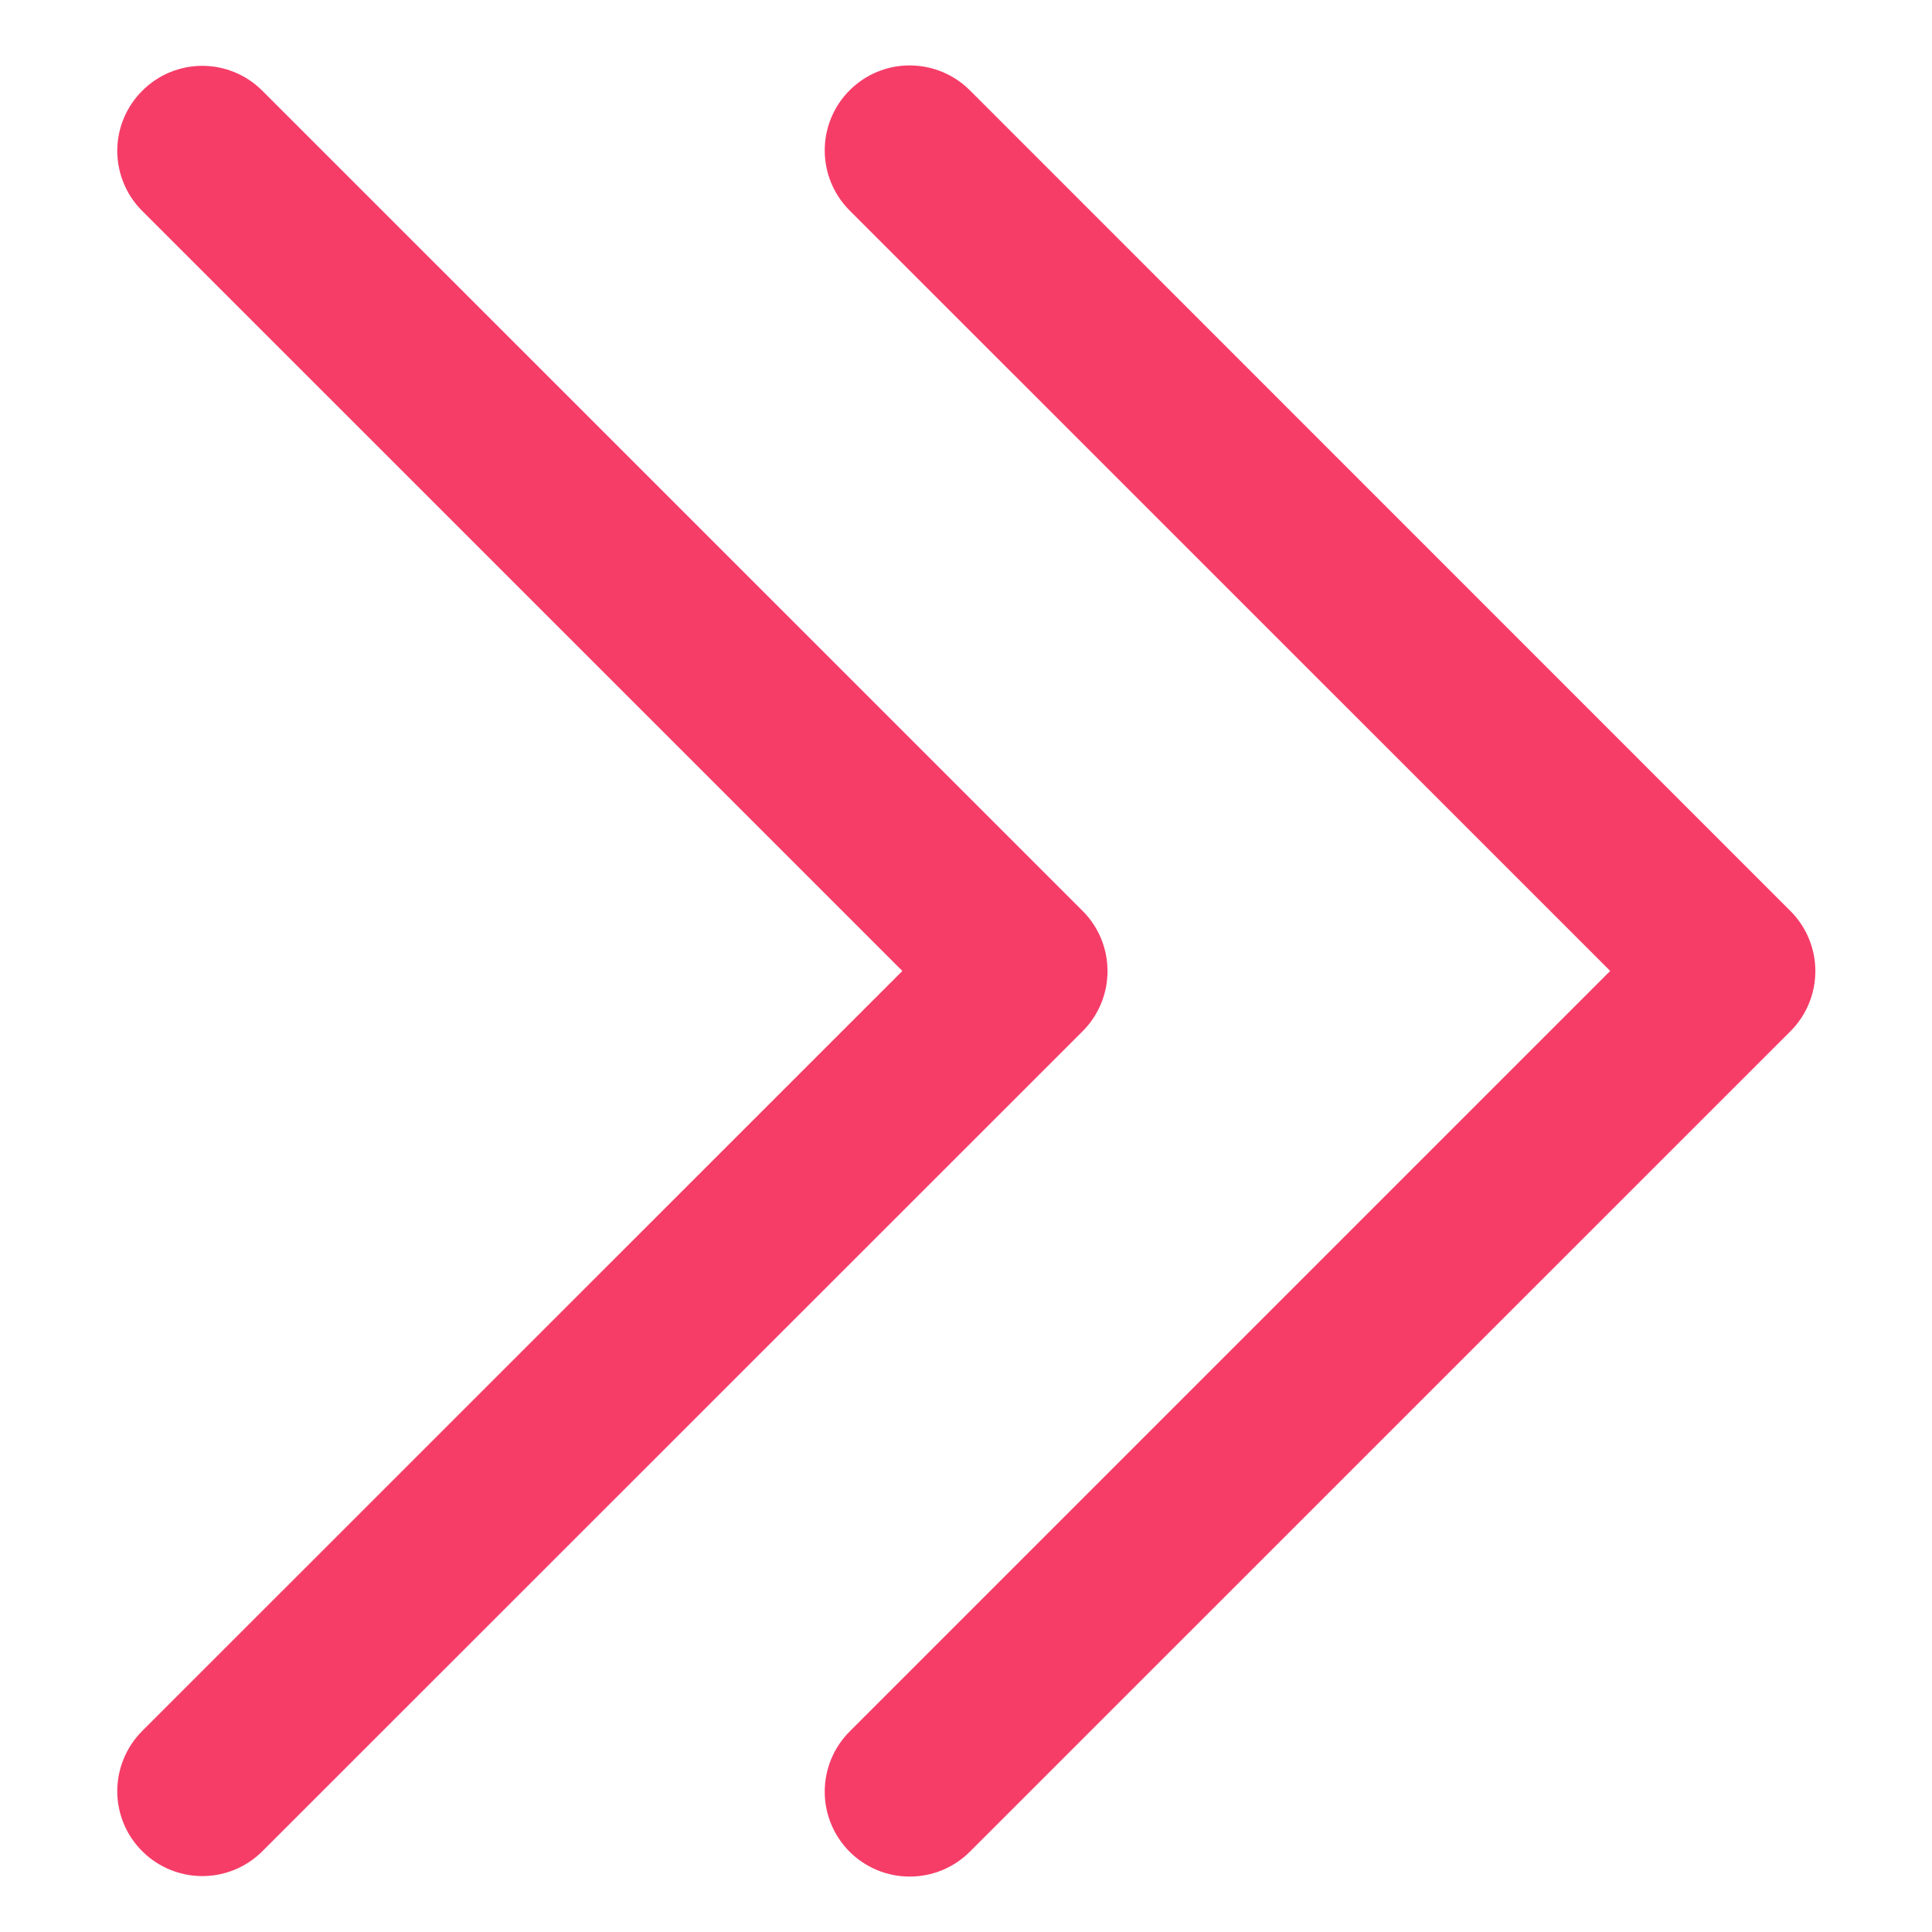
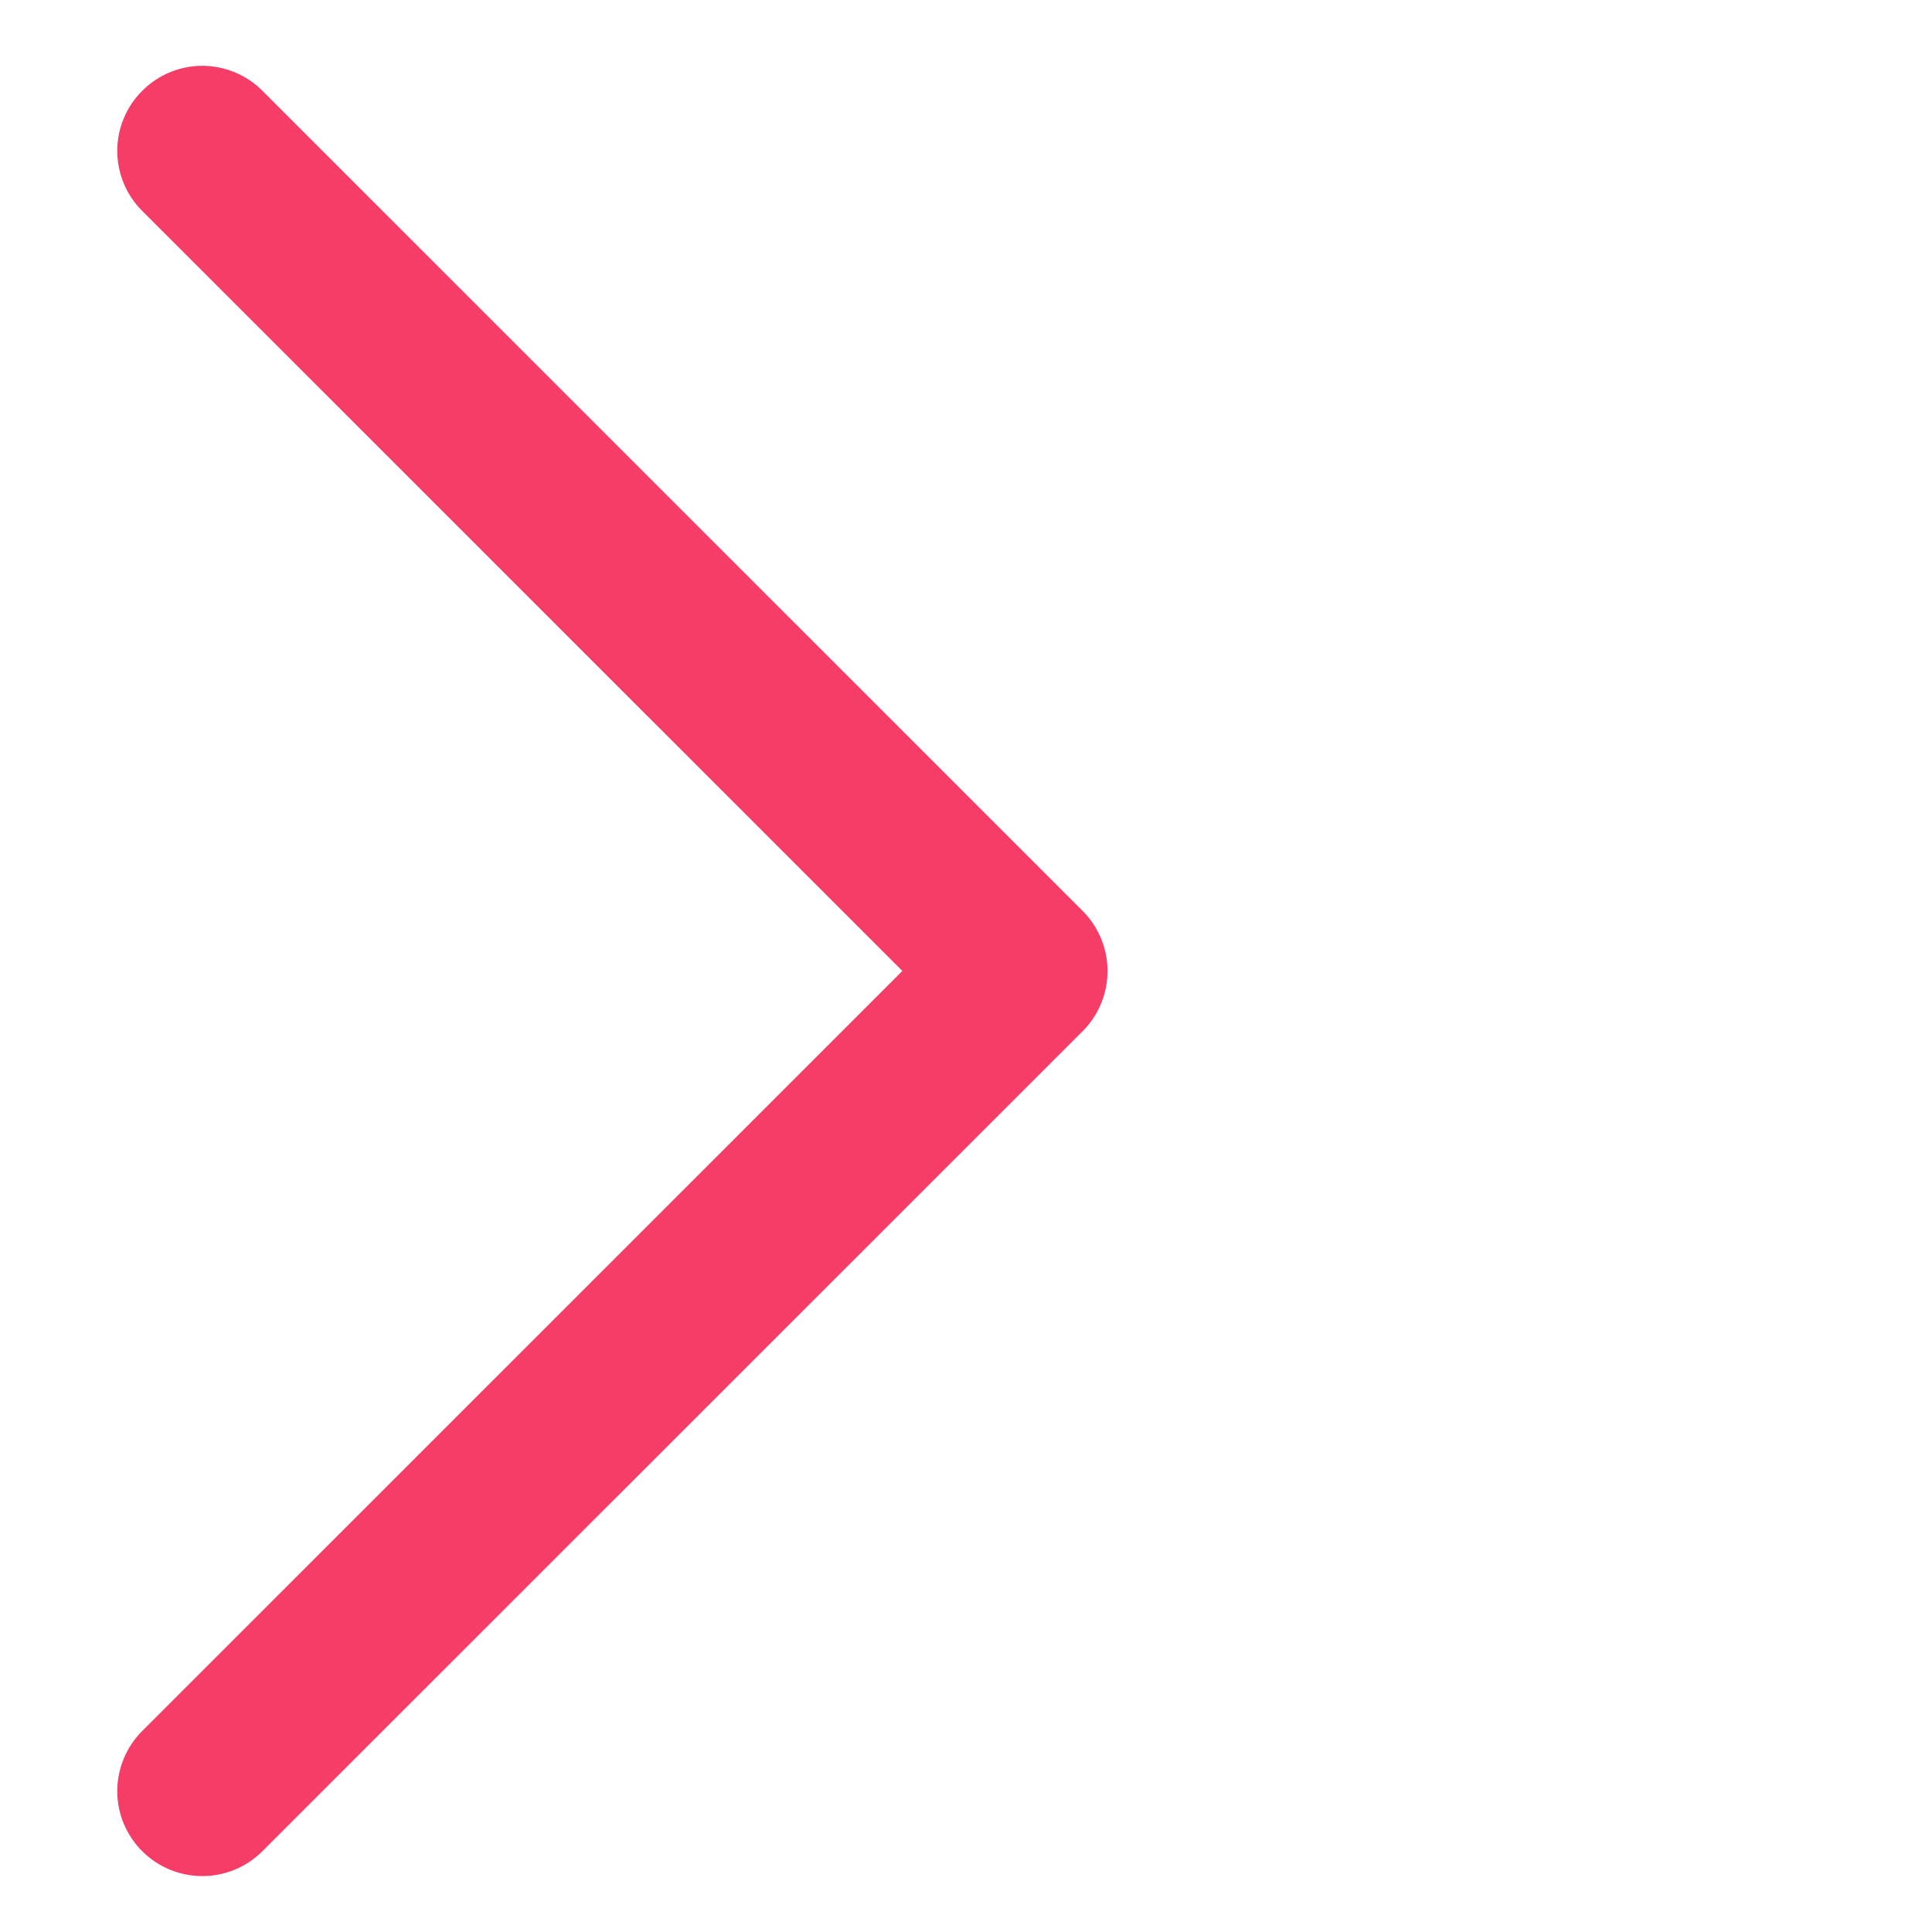
<svg xmlns="http://www.w3.org/2000/svg" width="16" height="16" viewBox="0 0 16 16" fill="none">
  <g id="Group">
    <g id="ARROW 48">
-       <path id="Vector" d="M7.036 1.743L13.335 8.041L7.036 14.34C6.904 14.472 6.83 14.651 6.83 14.838C6.83 15.024 6.904 15.203 7.036 15.335C7.168 15.467 7.347 15.541 7.534 15.541C7.721 15.541 7.9 15.467 8.032 15.335L14.828 8.54C14.96 8.408 15.034 8.229 15.034 8.042C15.034 7.856 14.96 7.677 14.828 7.545L8.032 0.748C7.9 0.616 7.721 0.542 7.534 0.542C7.347 0.541 7.168 0.616 7.036 0.748C6.904 0.88 6.83 1.059 6.83 1.245C6.83 1.432 6.904 1.611 7.036 1.743Z" fill="#F63D68" />
      <path id="Vector_2" d="M1.174 1.743L7.473 8.041L1.174 14.339C1.043 14.472 0.971 14.65 0.971 14.836C0.972 15.022 1.046 15.2 1.178 15.331C1.309 15.462 1.487 15.536 1.673 15.537C1.858 15.538 2.037 15.465 2.169 15.335L8.966 8.54C9.098 8.408 9.172 8.229 9.172 8.042C9.172 7.855 9.098 7.676 8.966 7.544L2.169 0.748C2.037 0.617 1.858 0.545 1.673 0.545C1.487 0.546 1.309 0.62 1.178 0.752C1.046 0.883 0.972 1.061 0.971 1.247C0.971 1.432 1.043 1.611 1.174 1.743Z" fill="#F63D68" />
    </g>
  </g>
</svg>